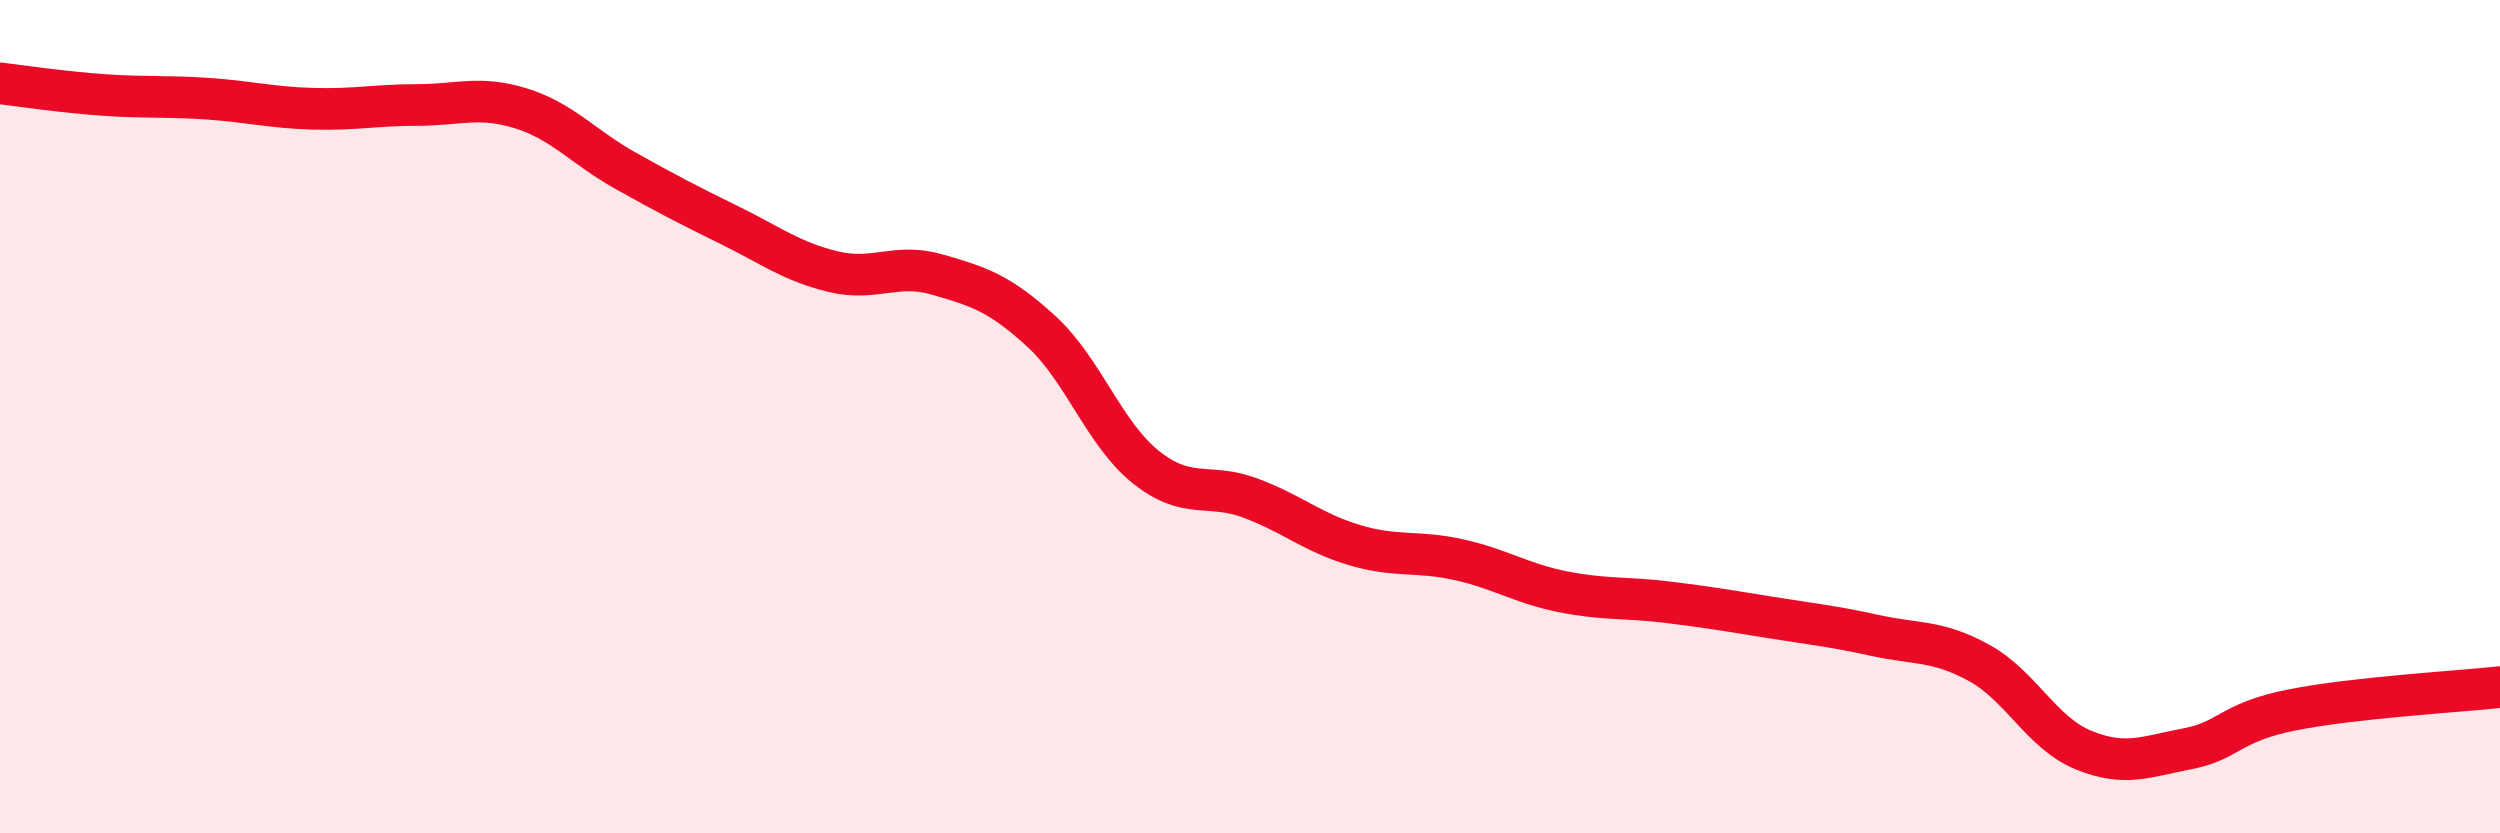
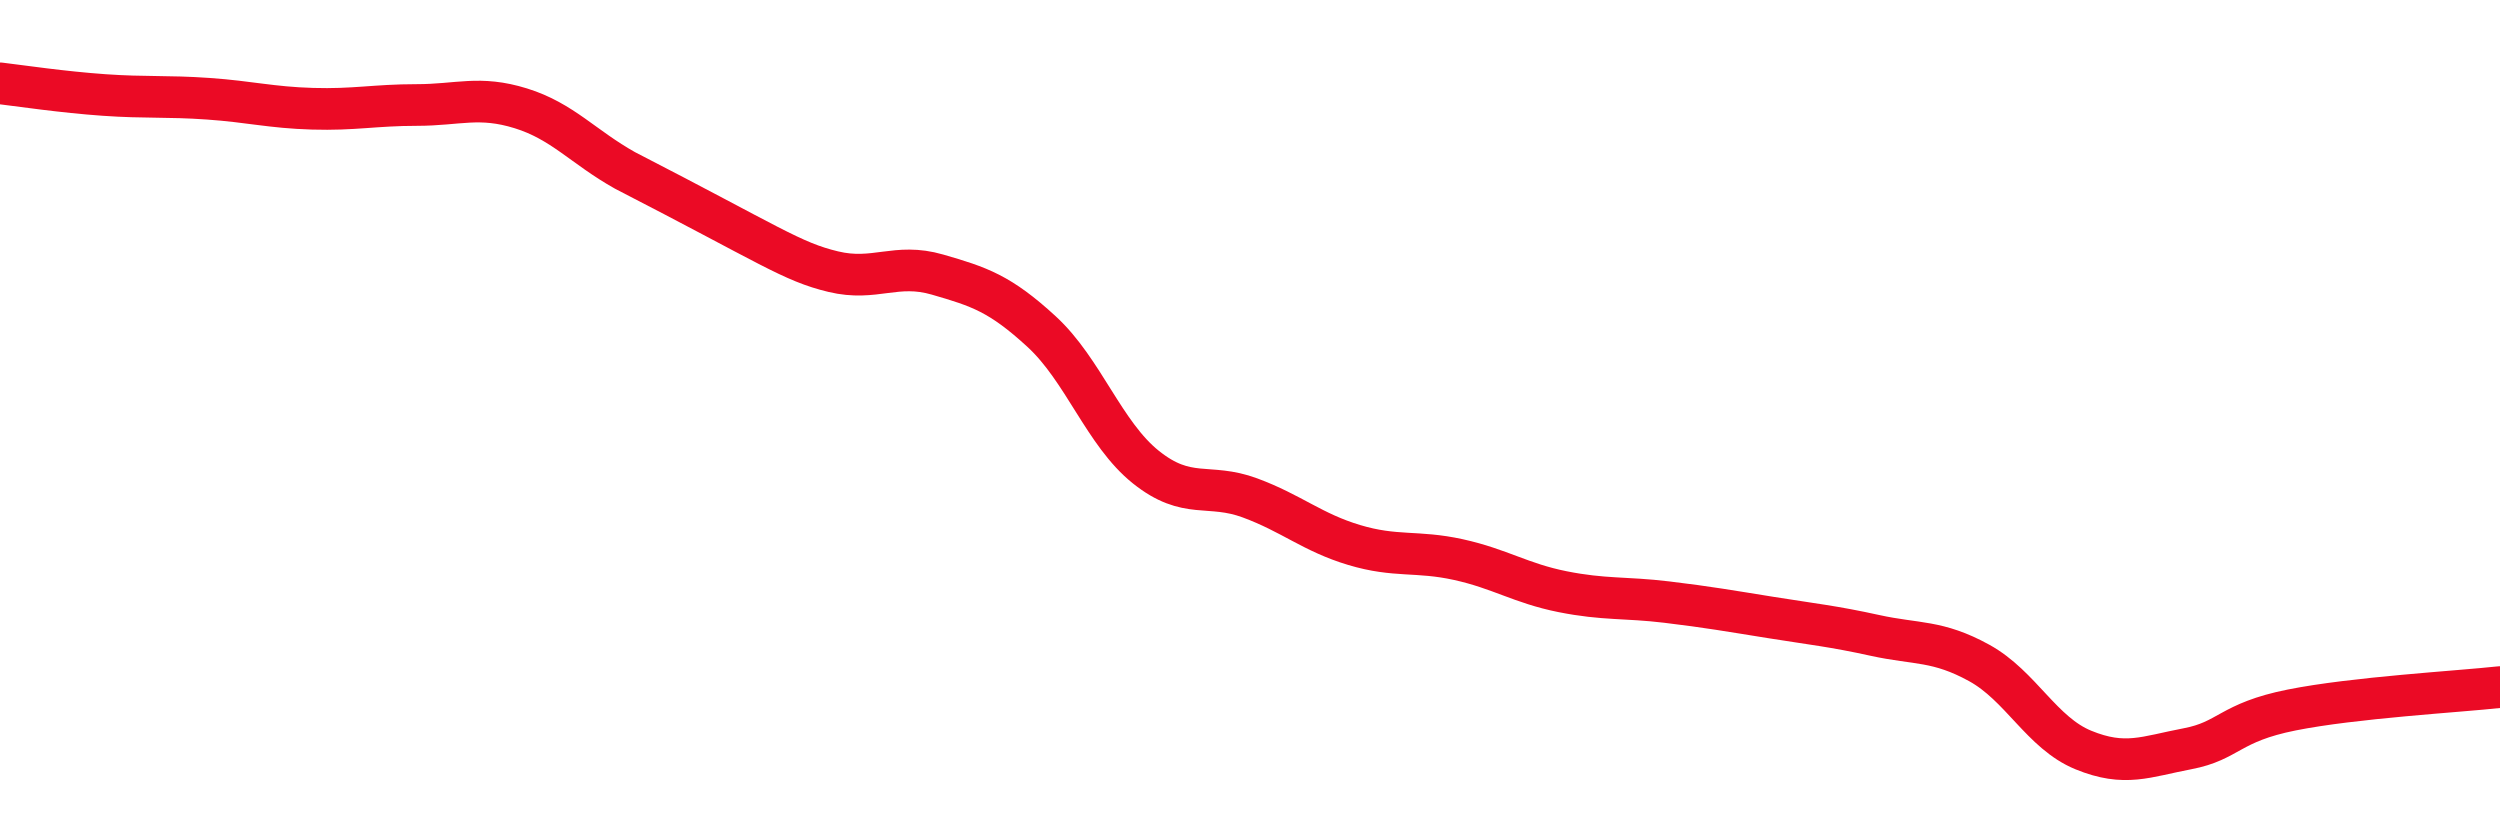
<svg xmlns="http://www.w3.org/2000/svg" width="60" height="20" viewBox="0 0 60 20">
-   <path d="M 0,2 C 0.5,2.06 1.5,2.21 2.5,2.28 C 3.5,2.35 4,2.3 5,2.37 C 6,2.44 6.5,2.58 7.5,2.61 C 8.5,2.64 9,2.52 10,2.52 C 11,2.52 11.5,2.29 12.5,2.6 C 13.5,2.91 14,3.53 15,4.09 C 16,4.65 16.5,4.91 17.5,5.4 C 18.5,5.89 19,6.28 20,6.52 C 21,6.76 21.5,6.3 22.5,6.59 C 23.5,6.88 24,7.04 25,7.96 C 26,8.88 26.5,10.41 27.5,11.21 C 28.5,12.01 29,11.58 30,11.95 C 31,12.32 31.5,12.78 32.5,13.08 C 33.5,13.38 34,13.21 35,13.43 C 36,13.65 36.5,14 37.5,14.2 C 38.5,14.4 39,14.33 40,14.45 C 41,14.57 41.5,14.66 42.5,14.82 C 43.5,14.98 44,15.03 45,15.25 C 46,15.47 46.5,15.36 47.5,15.91 C 48.5,16.46 49,17.59 50,18 C 51,18.41 51.5,18.16 52.5,17.97 C 53.5,17.78 53.5,17.34 55,17.04 C 56.5,16.74 59,16.6 60,16.49L60 20L0 20Z" fill="#EB0A25" opacity="0.1" stroke-linecap="round" stroke-linejoin="round" />
-   <path d="M 0,2 C 0.5,2.06 1.5,2.21 2.5,2.28 C 3.5,2.35 4,2.3 5,2.37 C 6,2.44 6.5,2.58 7.5,2.61 C 8.5,2.64 9,2.52 10,2.52 C 11,2.52 11.5,2.29 12.5,2.6 C 13.5,2.91 14,3.53 15,4.09 C 16,4.65 16.5,4.91 17.5,5.4 C 18.5,5.89 19,6.28 20,6.52 C 21,6.76 21.5,6.3 22.5,6.59 C 23.5,6.88 24,7.04 25,7.96 C 26,8.88 26.5,10.41 27.5,11.21 C 28.5,12.01 29,11.58 30,11.95 C 31,12.32 31.5,12.78 32.5,13.08 C 33.5,13.38 34,13.21 35,13.43 C 36,13.65 36.5,14 37.5,14.2 C 38.5,14.4 39,14.33 40,14.45 C 41,14.57 41.5,14.66 42.5,14.82 C 43.5,14.98 44,15.03 45,15.25 C 46,15.47 46.5,15.36 47.5,15.91 C 48.5,16.46 49,17.59 50,18 C 51,18.41 51.5,18.16 52.5,17.97 C 53.5,17.78 53.5,17.34 55,17.04 C 56.5,16.74 59,16.6 60,16.49" stroke="#EB0A25" stroke-width="1" fill="none" stroke-linecap="round" stroke-linejoin="round" />
+   <path d="M 0,2 C 0.5,2.06 1.5,2.21 2.5,2.28 C 3.5,2.35 4,2.3 5,2.37 C 6,2.44 6.5,2.58 7.5,2.61 C 8.5,2.64 9,2.52 10,2.52 C 11,2.52 11.5,2.29 12.5,2.6 C 13.5,2.91 14,3.53 15,4.09 C 18.5,5.89 19,6.28 20,6.52 C 21,6.76 21.5,6.3 22.5,6.59 C 23.5,6.88 24,7.04 25,7.96 C 26,8.88 26.5,10.41 27.5,11.21 C 28.5,12.01 29,11.58 30,11.95 C 31,12.32 31.5,12.78 32.5,13.08 C 33.5,13.38 34,13.21 35,13.43 C 36,13.65 36.5,14 37.5,14.2 C 38.5,14.4 39,14.33 40,14.45 C 41,14.57 41.5,14.66 42.5,14.82 C 43.5,14.98 44,15.03 45,15.25 C 46,15.47 46.5,15.36 47.5,15.91 C 48.5,16.46 49,17.59 50,18 C 51,18.41 51.5,18.16 52.5,17.97 C 53.5,17.78 53.5,17.34 55,17.04 C 56.5,16.74 59,16.6 60,16.49" stroke="#EB0A25" stroke-width="1" fill="none" stroke-linecap="round" stroke-linejoin="round" />
</svg>